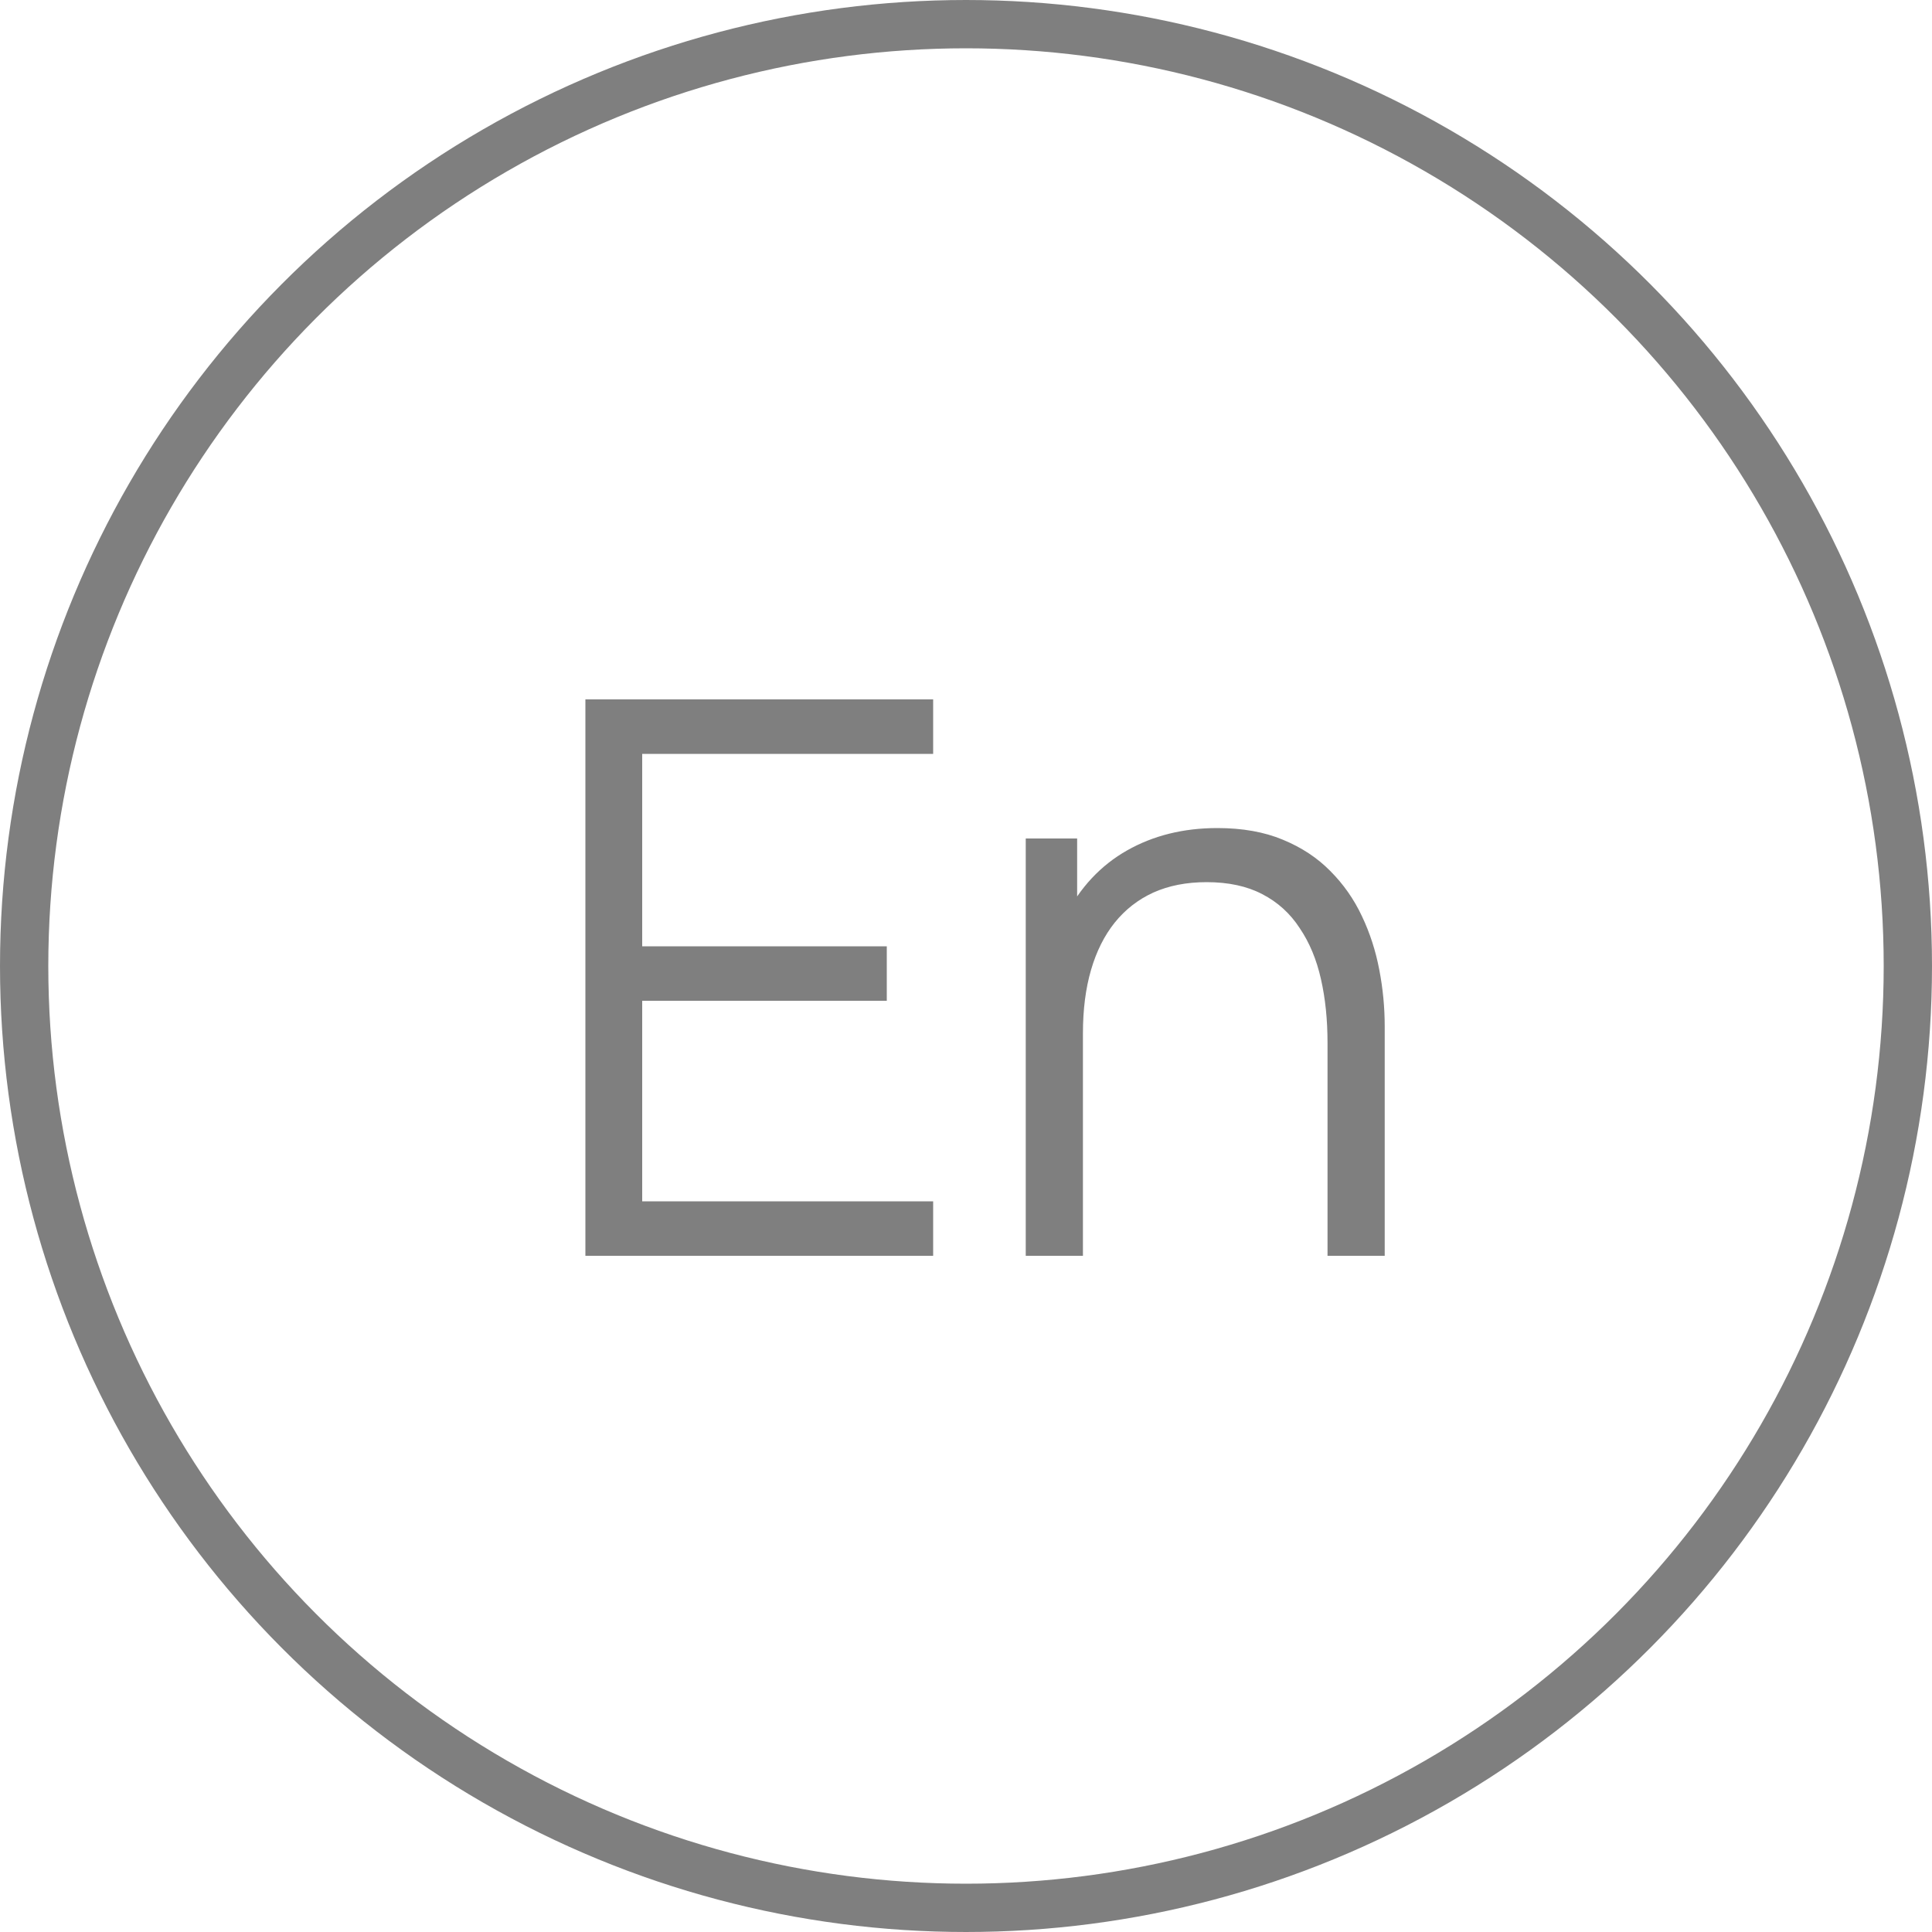
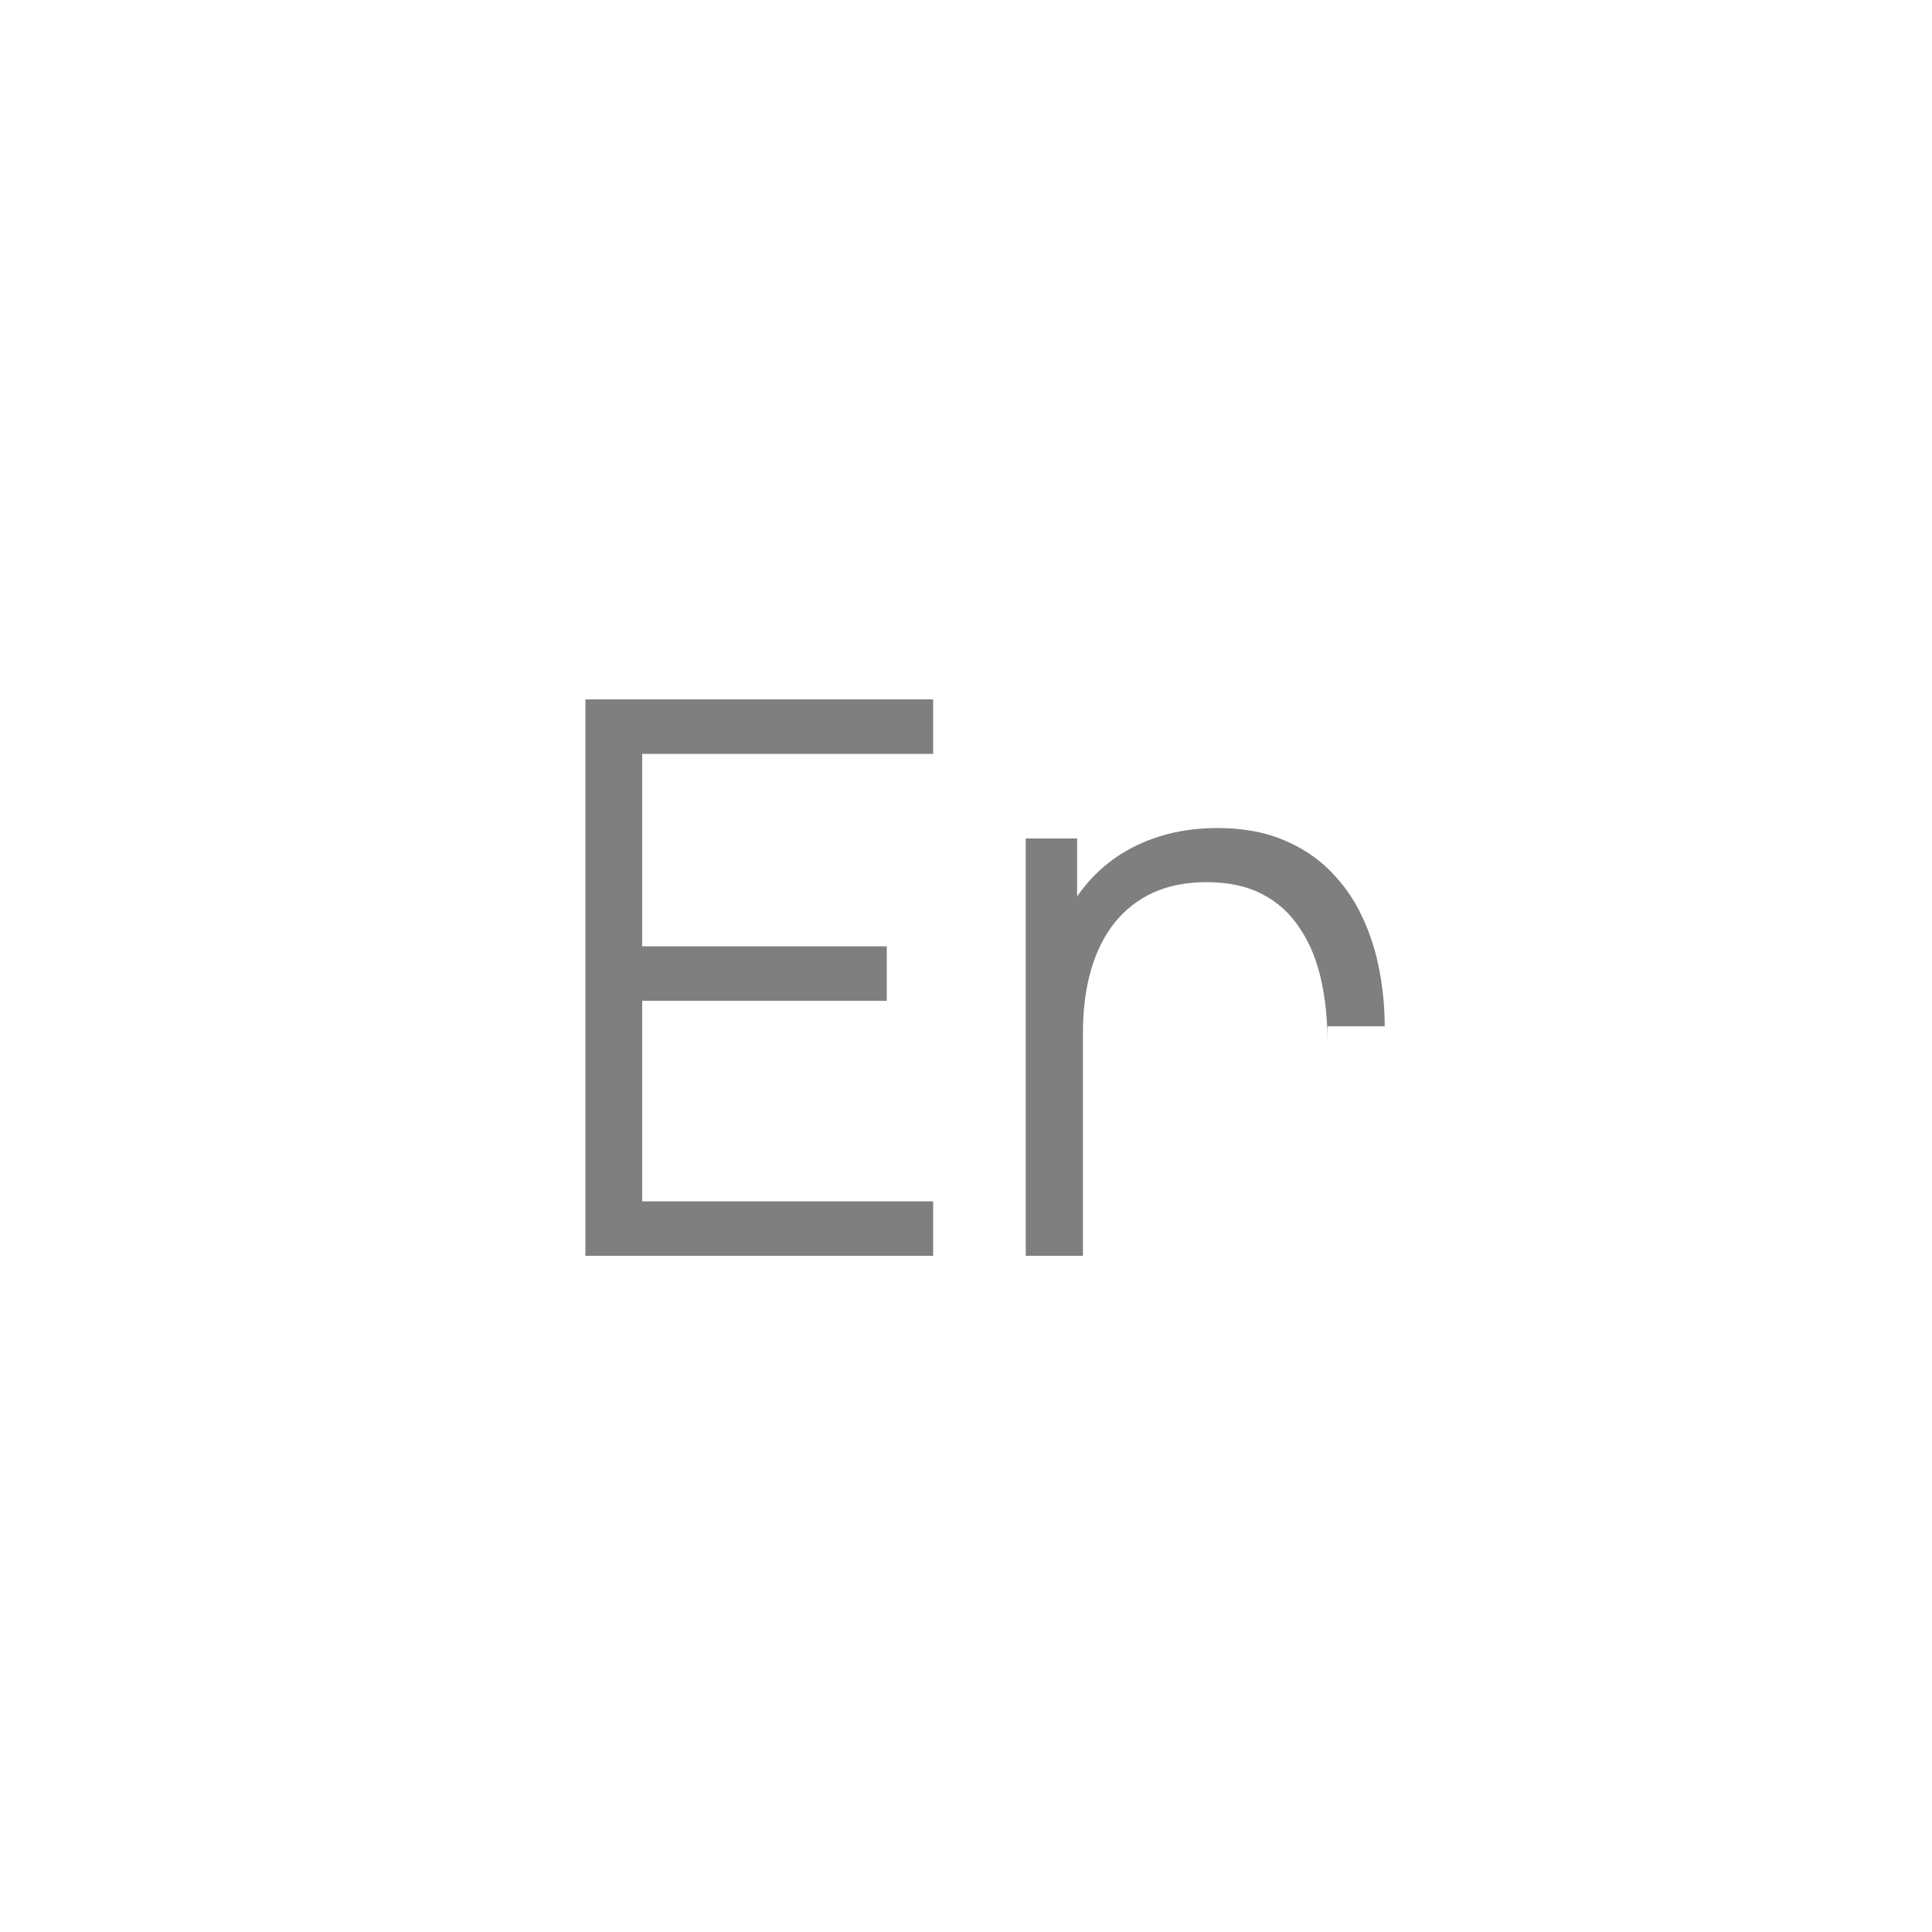
<svg xmlns="http://www.w3.org/2000/svg" width="40" height="40" viewBox="0 0 40 40" fill="none">
-   <circle cx="20" cy="20" r="19.5" stroke="black" stroke-opacity="0.5" />
-   <path d="M12.12 26V14.48H19.32V15.608H13.296V19.592H18.36V20.72H13.296V24.872H19.32V26H12.12ZM27.485 26V21.592C27.485 21.112 27.44 20.672 27.349 20.272C27.258 19.867 27.112 19.515 26.909 19.216C26.712 18.912 26.453 18.677 26.133 18.512C25.818 18.347 25.434 18.264 24.981 18.264C24.565 18.264 24.197 18.336 23.877 18.48C23.562 18.624 23.296 18.832 23.077 19.104C22.864 19.371 22.701 19.696 22.589 20.08C22.477 20.464 22.421 20.901 22.421 21.392L21.589 21.208C21.589 20.323 21.744 19.579 22.053 18.976C22.362 18.373 22.789 17.917 23.333 17.608C23.877 17.299 24.501 17.144 25.205 17.144C25.722 17.144 26.173 17.224 26.557 17.384C26.946 17.544 27.274 17.76 27.541 18.032C27.813 18.304 28.032 18.616 28.197 18.968C28.362 19.315 28.482 19.685 28.557 20.08C28.632 20.469 28.669 20.859 28.669 21.248V26H27.485ZM21.237 26V17.36H22.301V19.488H22.421V26H21.237Z" fill="black" fill-opacity="0.5" />
+   <path d="M12.12 26V14.48H19.32V15.608H13.296V19.592H18.36V20.72H13.296V24.872H19.32V26H12.12ZM27.485 26V21.592C27.485 21.112 27.44 20.672 27.349 20.272C27.258 19.867 27.112 19.515 26.909 19.216C26.712 18.912 26.453 18.677 26.133 18.512C25.818 18.347 25.434 18.264 24.981 18.264C24.565 18.264 24.197 18.336 23.877 18.48C23.562 18.624 23.296 18.832 23.077 19.104C22.864 19.371 22.701 19.696 22.589 20.08C22.477 20.464 22.421 20.901 22.421 21.392L21.589 21.208C21.589 20.323 21.744 19.579 22.053 18.976C22.362 18.373 22.789 17.917 23.333 17.608C23.877 17.299 24.501 17.144 25.205 17.144C25.722 17.144 26.173 17.224 26.557 17.384C26.946 17.544 27.274 17.76 27.541 18.032C27.813 18.304 28.032 18.616 28.197 18.968C28.362 19.315 28.482 19.685 28.557 20.08C28.632 20.469 28.669 20.859 28.669 21.248H27.485ZM21.237 26V17.36H22.301V19.488H22.421V26H21.237Z" fill="black" fill-opacity="0.5" />
</svg>